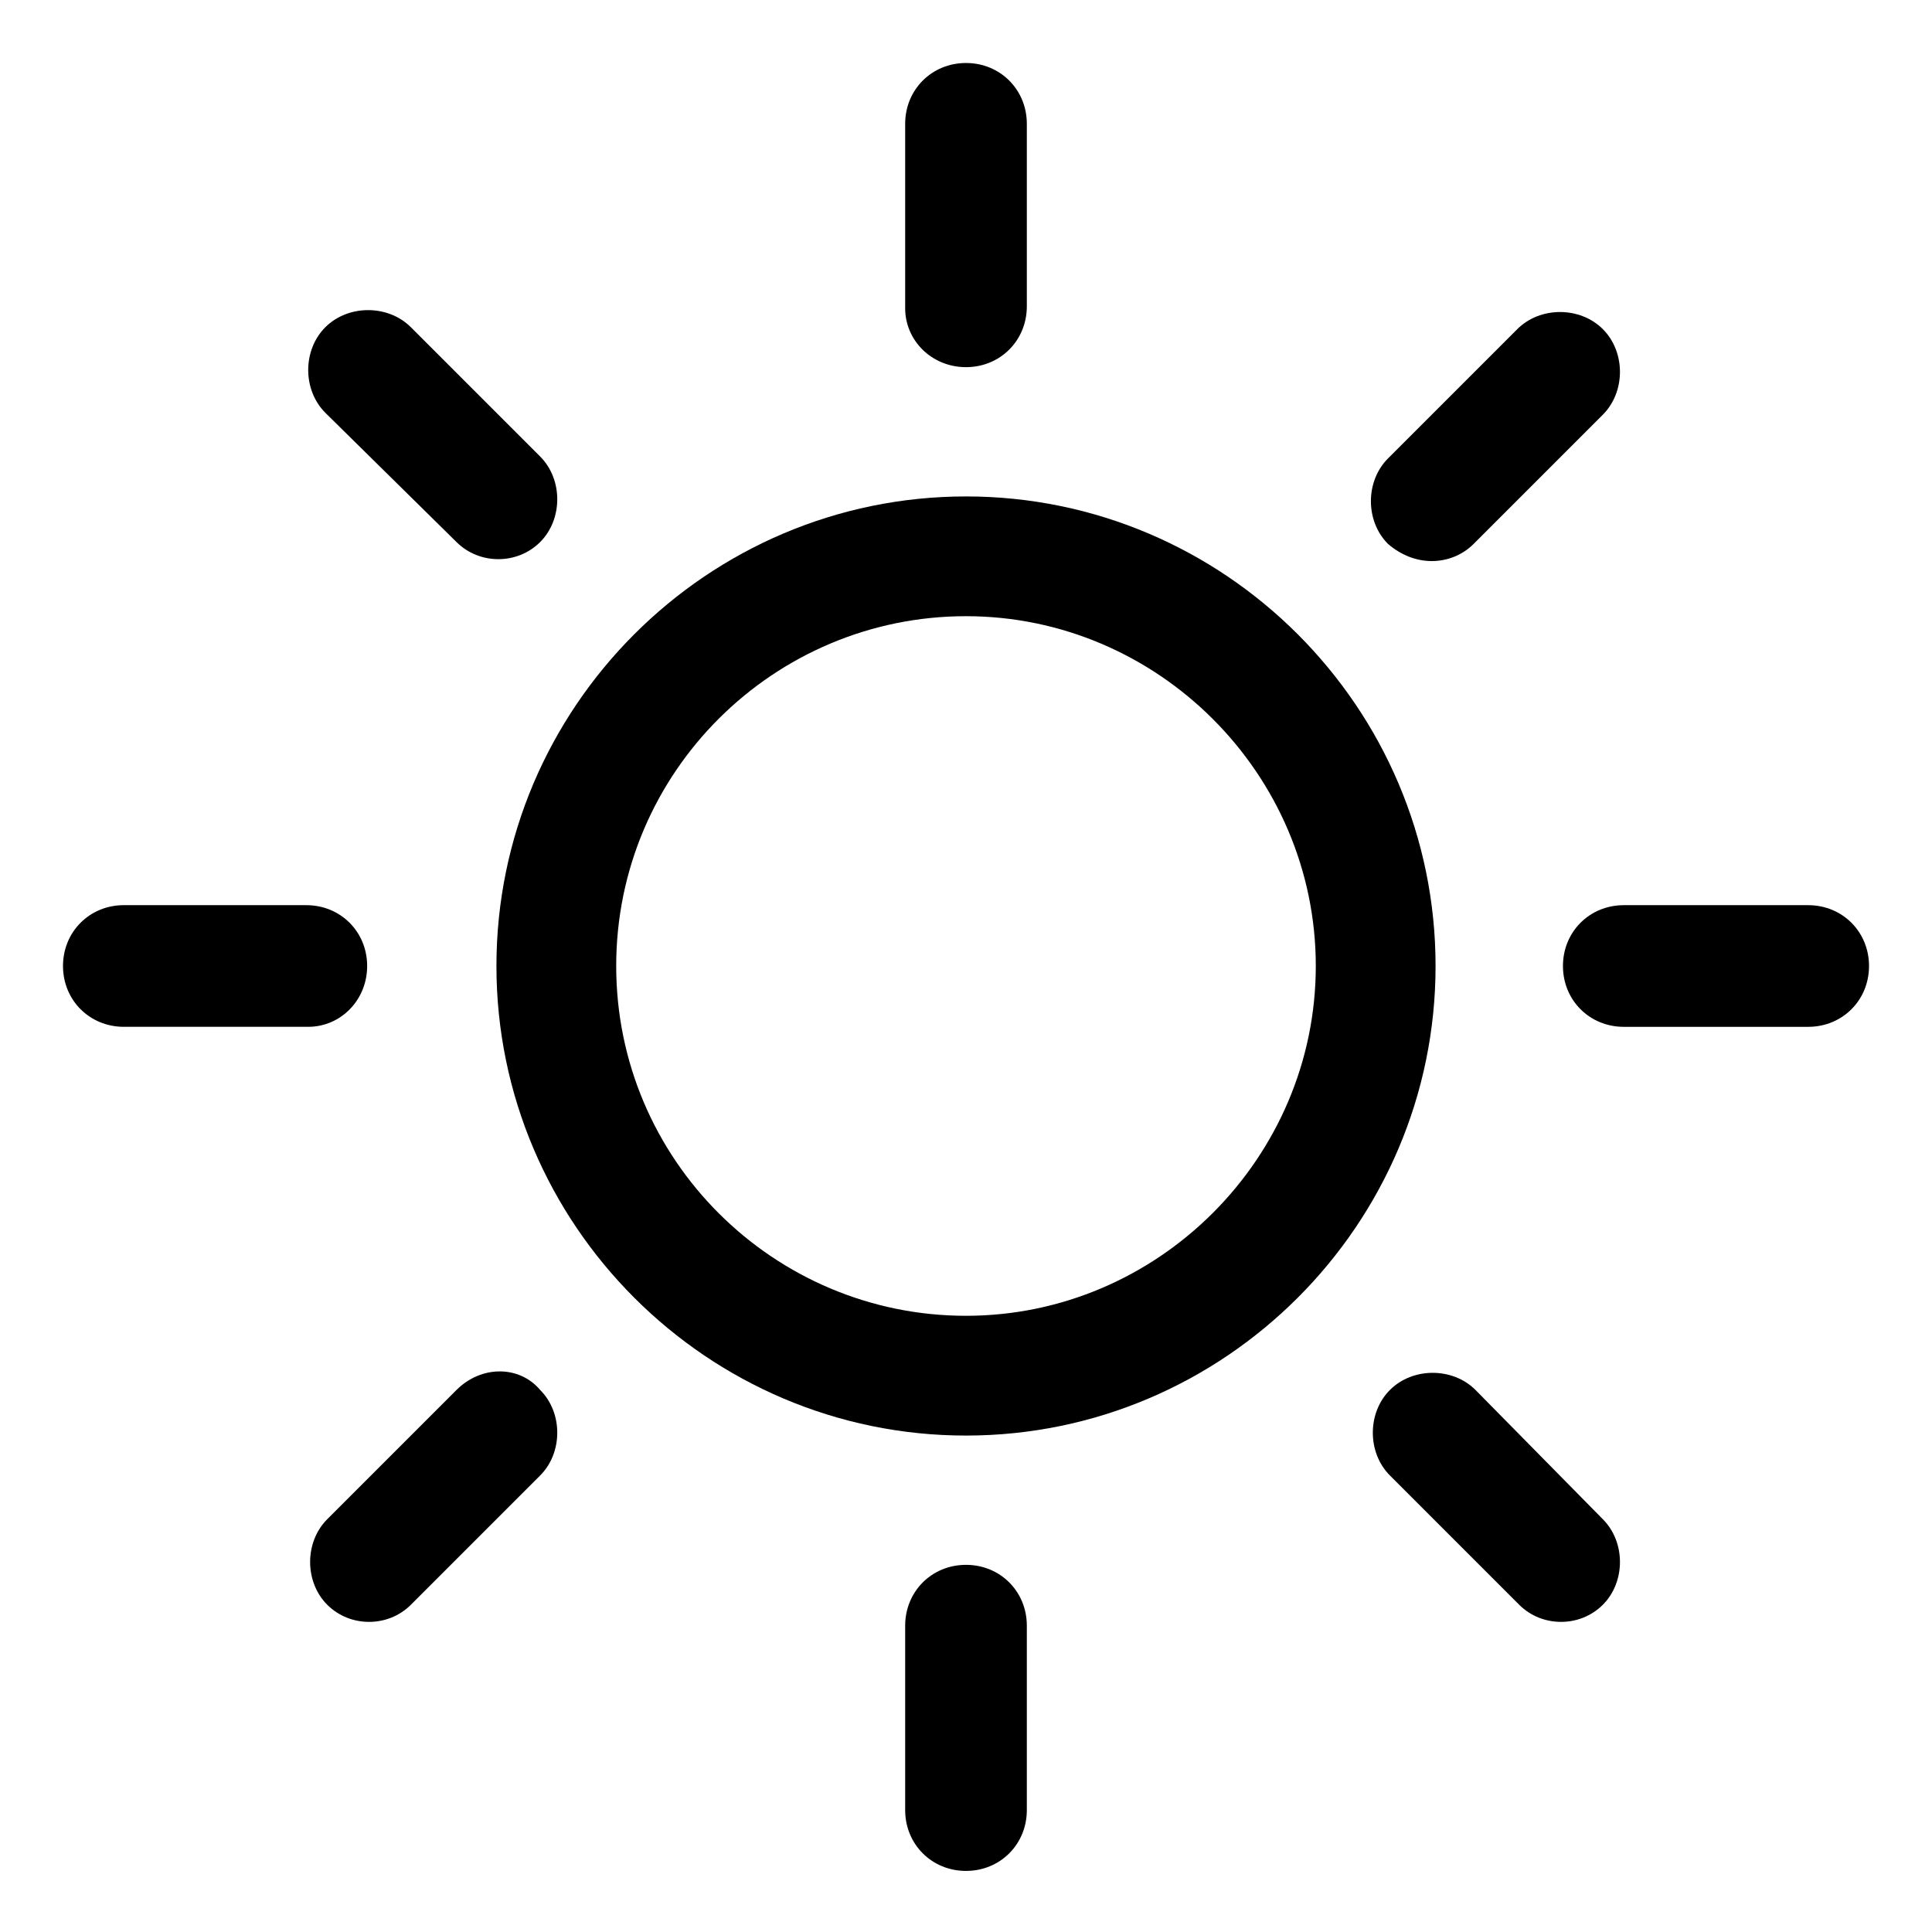
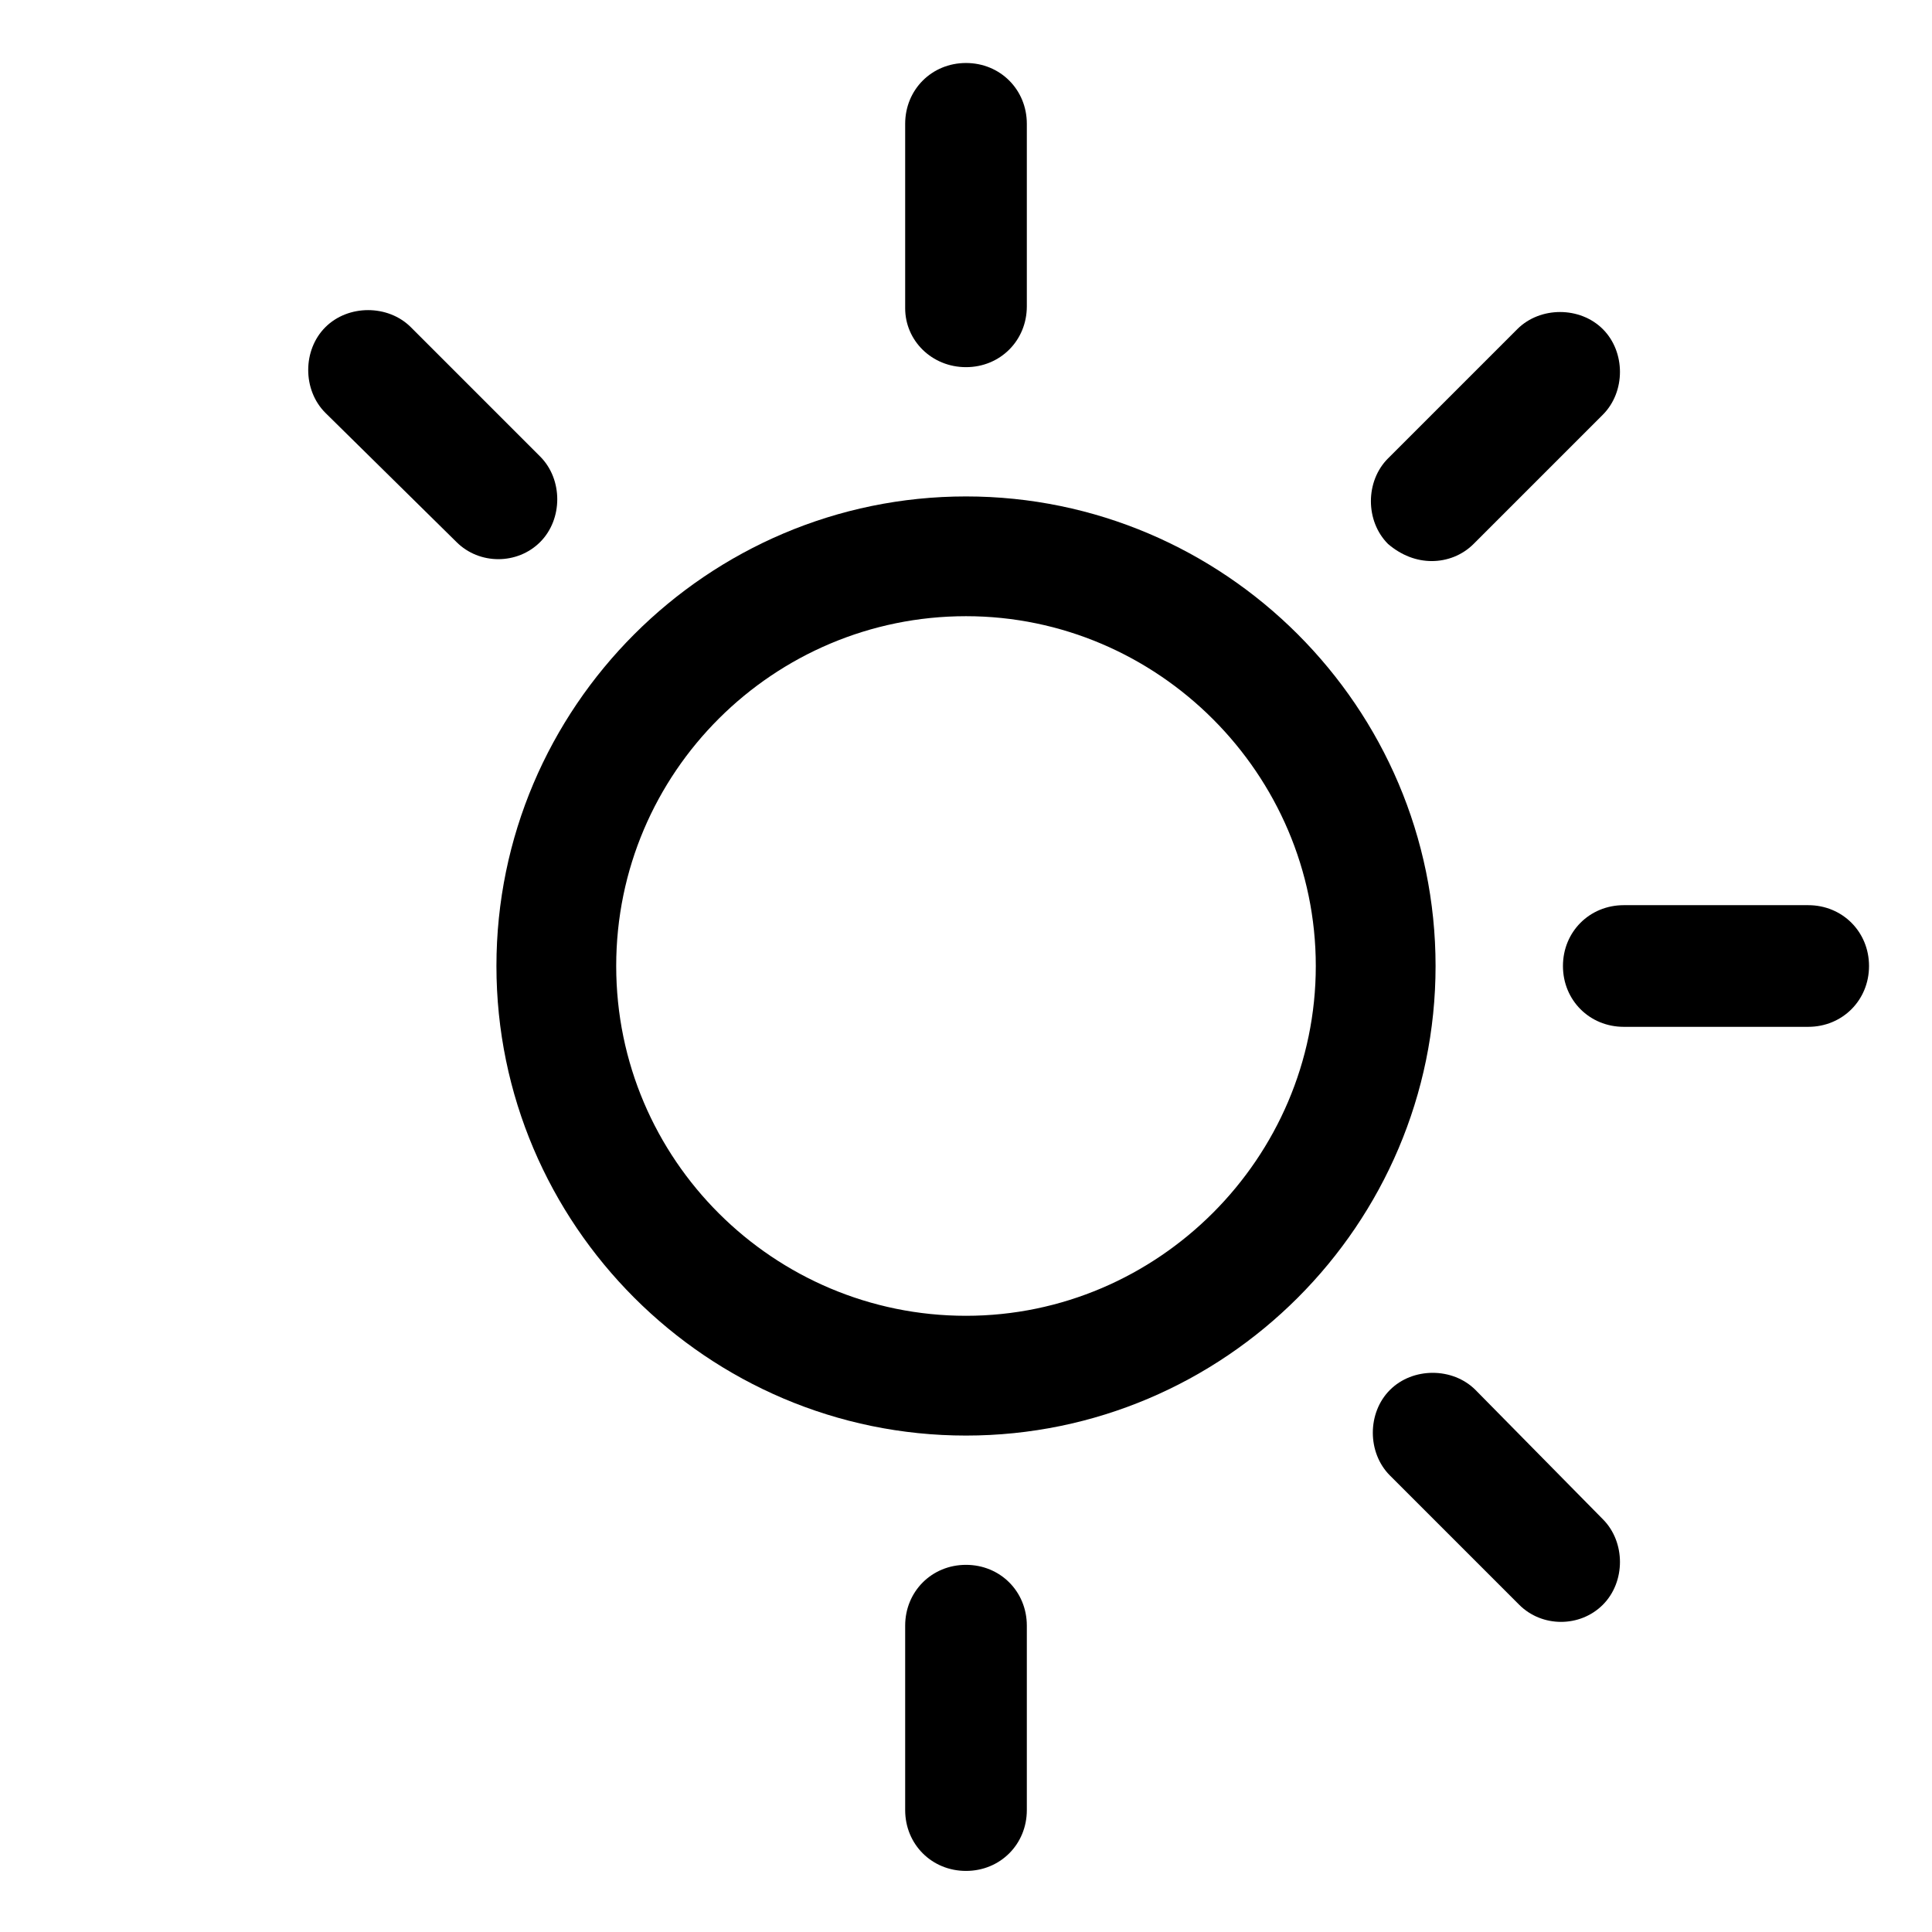
<svg xmlns="http://www.w3.org/2000/svg" fill="#000000" width="800px" height="800px" version="1.1" viewBox="144 144 512 512">
  <g>
    <path d="m400 275.56c-68.52 0-124.44 55.922-124.44 124.44 0 68.516 55.922 124.44 124.44 124.44s124.44-55.922 124.44-124.44-55.926-124.44-124.44-124.44zm0 217.14c-50.883 0-92.699-41.312-92.699-92.699-0.004-51.391 41.812-92.703 92.699-92.703 50.883 0 92.699 41.816 92.699 92.703 0 50.883-41.816 92.699-92.699 92.699z" />
    <path d="m400 241.3c9.07 0 16.121-7.055 16.121-16.121v-48.363c0-9.07-7.055-16.121-16.121-16.121-9.07 0-16.121 7.055-16.121 16.121v48.871c-0.004 8.562 7.051 15.613 16.121 15.613z" />
    <path d="m264.98 287.65c3.023 3.023 7.055 4.535 11.082 4.535 4.031 0 8.062-1.512 11.082-4.535 6.047-6.047 6.047-16.625 0-22.672l-34.258-34.258c-6.047-6.047-16.625-6.047-22.672 0-6.047 6.047-6.047 16.625 0 22.672z" />
-     <path d="m241.3 400c0-9.07-7.055-16.121-16.121-16.121l-48.363-0.004c-9.07 0-16.121 7.055-16.121 16.121 0 9.07 7.055 16.121 16.121 16.121h48.871c8.562 0.004 15.613-7.051 15.613-16.117z" />
-     <path d="m264.98 512.35-34.258 34.258c-6.047 6.047-6.047 16.625 0 22.672 3.023 3.023 7.055 4.535 11.082 4.535 4.031 0 8.062-1.512 11.082-4.535l34.258-34.258c6.047-6.047 6.047-16.625 0-22.672-5.539-6.551-15.613-6.551-22.164 0z" />
    <path d="m400 558.7c-9.07 0-16.121 7.055-16.121 16.121v48.871c0 9.07 7.055 16.121 16.121 16.121 9.07 0 16.121-7.055 16.121-16.121v-48.871c0-9.07-7.055-16.121-16.121-16.121z" />
    <path d="m535.02 512.35c-6.047-6.047-16.625-6.047-22.672 0s-6.047 16.625 0 22.672l34.258 34.258c3.023 3.023 7.055 4.535 11.082 4.535 4.031 0 8.062-1.512 11.082-4.535 6.047-6.047 6.047-16.625 0-22.672z" />
    <path d="m623.19 383.88h-48.871c-9.07 0-16.121 7.055-16.121 16.121 0 9.07 7.055 16.121 16.121 16.121h48.871c9.07 0 16.121-7.055 16.121-16.121s-7.055-16.121-16.121-16.121z" />
    <path d="m523.43 292.69c4.031 0 8.062-1.512 11.082-4.535l34.258-34.258c6.047-6.047 6.047-16.625 0-22.672-6.047-6.047-16.625-6.047-22.672 0l-34.258 34.258c-6.047 6.047-6.047 16.625 0 22.672 3.527 3.023 7.559 4.535 11.59 4.535z" />
  </g>
</svg>